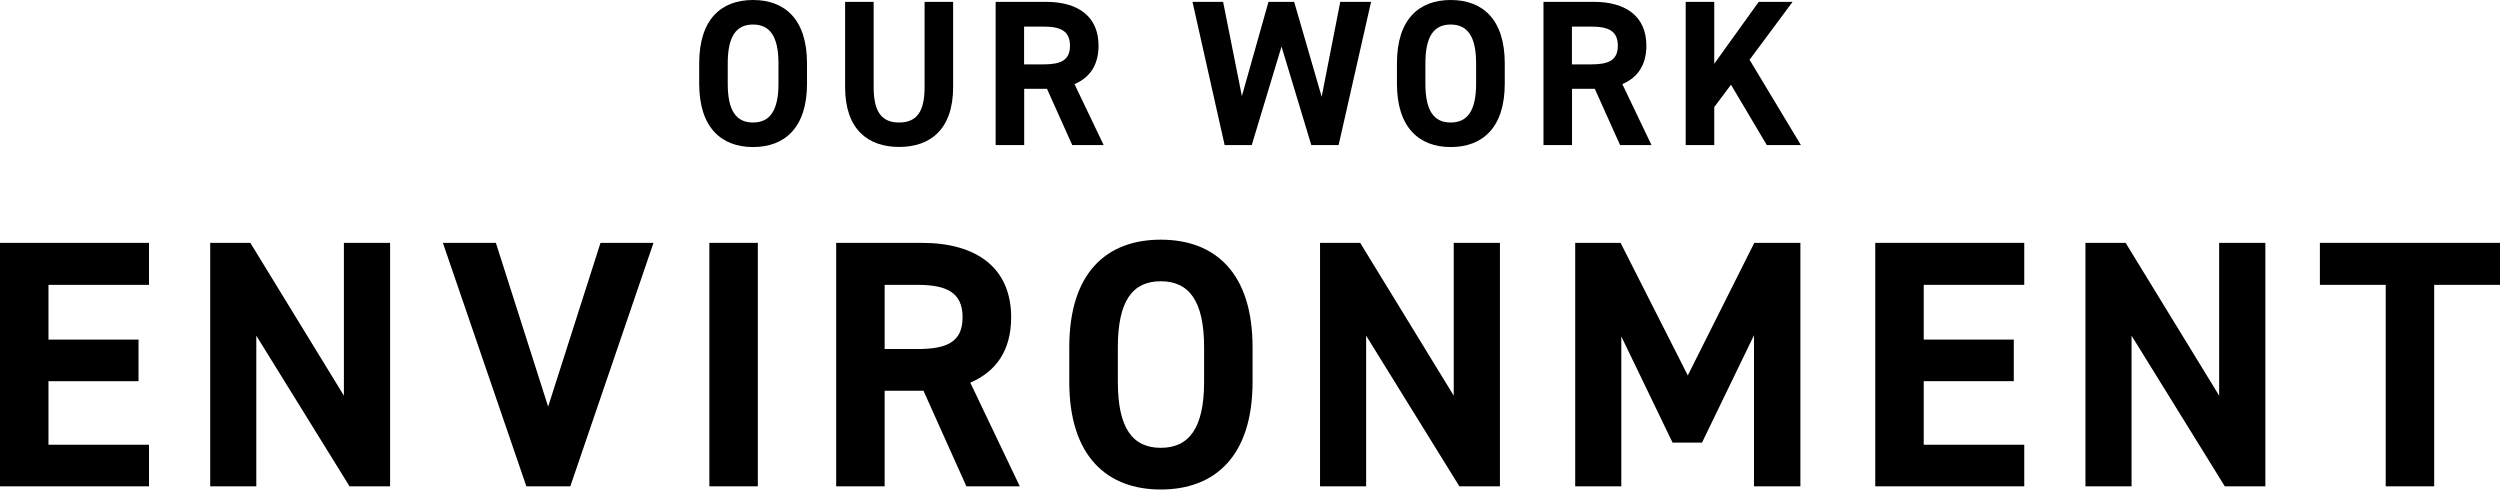
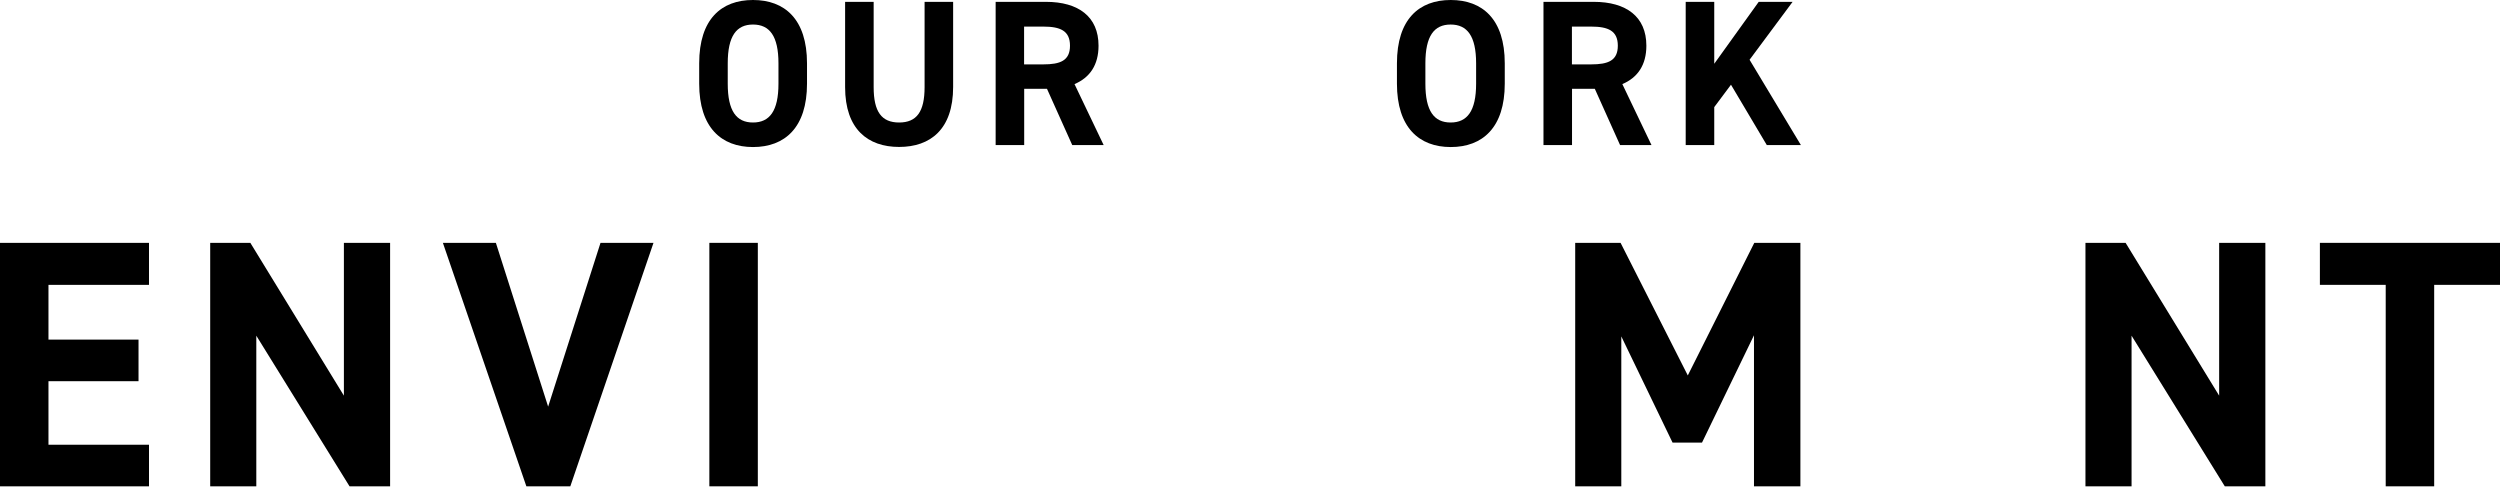
<svg xmlns="http://www.w3.org/2000/svg" id="_レイヤー_2" data-name="レイヤー 2" viewBox="0 0 243.46 47.67">
  <defs>
    <style>
      .cls-1 {
        stroke-width: 0px;
      }
    </style>
  </defs>
  <g id="_レイヤー_1-2" data-name="レイヤー 1">
    <g>
      <path class="cls-1" d="M73.33,14.32c-3.08,0-5.24-1.9-5.24-6.17v-1.98c0-4.31,2.16-6.17,5.24-6.17s5.26,1.86,5.26,6.17v1.98c0,4.27-2.16,6.17-5.26,6.17ZM70.87,8.15c0,2.67.85,3.78,2.46,3.78s2.48-1.11,2.48-3.78v-1.98c0-2.67-.87-3.78-2.48-3.78s-2.46,1.11-2.46,3.78v1.98Z" />
      <path class="cls-1" d="M92.82.18v8.29c0,4.13-2.22,5.84-5.26,5.84s-5.26-1.72-5.26-5.82V.18h2.78v8.31c0,2.39.77,3.44,2.48,3.44s2.48-1.05,2.48-3.44V.18h2.78Z" />
      <path class="cls-1" d="M104.42,14.13l-2.46-5.48h-2.22v5.48h-2.78V.18h4.9c3.16,0,5.12,1.44,5.12,4.27,0,1.88-.85,3.11-2.34,3.74l2.84,5.94h-3.06ZM101.6,6.27c1.65,0,2.6-.36,2.6-1.82s-.95-1.86-2.6-1.86h-1.87v3.68h1.87Z" />
-       <path class="cls-1" d="M121.9,14.13h-2.64L116.13.18h2.98l1.83,9.18L123.53.18h2.5l2.68,9.24,1.81-9.24h3l-3.16,13.95h-2.66l-2.9-9.6-2.9,9.6Z" />
      <path class="cls-1" d="M141.28,14.32c-3.08,0-5.24-1.9-5.24-6.17v-1.98c0-4.31,2.16-6.17,5.24-6.17s5.26,1.86,5.26,6.17v1.98c0,4.27-2.16,6.17-5.26,6.17ZM138.81,8.15c0,2.67.85,3.78,2.46,3.78s2.48-1.11,2.48-3.78v-1.98c0-2.67-.87-3.78-2.48-3.78s-2.46,1.11-2.46,3.78v1.98Z" />
      <path class="cls-1" d="M157.77,14.13l-2.46-5.48h-2.22v5.48h-2.78V.18h4.9c3.16,0,5.12,1.44,5.12,4.27,0,1.88-.85,3.11-2.34,3.74l2.84,5.94h-3.06ZM154.95,6.27c1.65,0,2.6-.36,2.6-1.82s-.95-1.86-2.6-1.86h-1.87v3.68h1.87Z" />
      <path class="cls-1" d="M172.06,14.13l-3.49-5.88-1.63,2.18v3.7h-2.78V.18h2.78v6.03l4.33-6.03h3.3l-4.19,5.64,5,8.31h-3.32Z" />
    </g>
    <g>
      <path class="cls-1" d="M14.51,23.65v4.09H4.72v5.33h8.77v4.05H4.72v6.19h9.79v4.05H0v-23.71h14.51Z" />
      <path class="cls-1" d="M37.99,23.65v23.71h-3.95l-9.08-14.67v14.67h-4.49v-23.71h3.91l9.11,14.88v-14.88h4.49Z" />
      <path class="cls-1" d="M48.29,23.65l5.09,15.95,5.1-15.95h5.16l-8.1,23.71h-4.28l-8.13-23.71h5.16Z" />
-       <path class="cls-1" d="M73.8,47.36h-4.72v-23.71h4.72v23.71Z" />
-       <path class="cls-1" d="M94.11,47.36l-4.18-9.31h-3.78v9.31h-4.72v-23.71h8.33c5.36,0,8.71,2.44,8.71,7.25,0,3.2-1.45,5.29-3.98,6.36l4.82,10.1h-5.2ZM89.32,33.99c2.8,0,4.42-.62,4.42-3.09s-1.62-3.16-4.42-3.16h-3.17v6.25h3.17Z" />
-       <path class="cls-1" d="M113.04,47.67c-5.23,0-8.91-3.23-8.91-10.48v-3.37c0-7.32,3.68-10.48,8.91-10.48s8.94,3.16,8.94,10.48v3.37c0,7.25-3.68,10.48-8.94,10.48ZM108.86,37.19c0,4.53,1.45,6.42,4.18,6.42s4.22-1.89,4.22-6.42v-3.37c0-4.54-1.48-6.43-4.22-6.43s-4.18,1.89-4.18,6.43v3.37Z" />
-       <path class="cls-1" d="M146.07,23.65v23.71h-3.95l-9.08-14.67v14.67h-4.49v-23.71h3.91l9.11,14.88v-14.88h4.49Z" />
+       <path class="cls-1" d="M73.8,47.36h-4.72v-23.71h4.72Z" />
      <path class="cls-1" d="M164.36,36.57l6.48-12.92h4.49v23.71h-4.52v-14.71l-5.06,10.45h-2.87l-4.99-10.34v14.6h-4.49v-23.71h4.42l6.55,12.92Z" />
-       <path class="cls-1" d="M197.13,23.65v4.09h-9.79v5.33h8.77v4.05h-8.77v6.19h9.79v4.05h-14.51v-23.71h14.51Z" />
      <path class="cls-1" d="M220.61,23.65v23.71h-3.95l-9.08-14.67v14.67h-4.49v-23.71h3.91l9.11,14.88v-14.88h4.49Z" />
      <path class="cls-1" d="M243.46,23.65v4.09h-6.41v19.62h-4.72v-19.62h-6.41v-4.09h17.55Z" />
    </g>
  </g>
</svg>